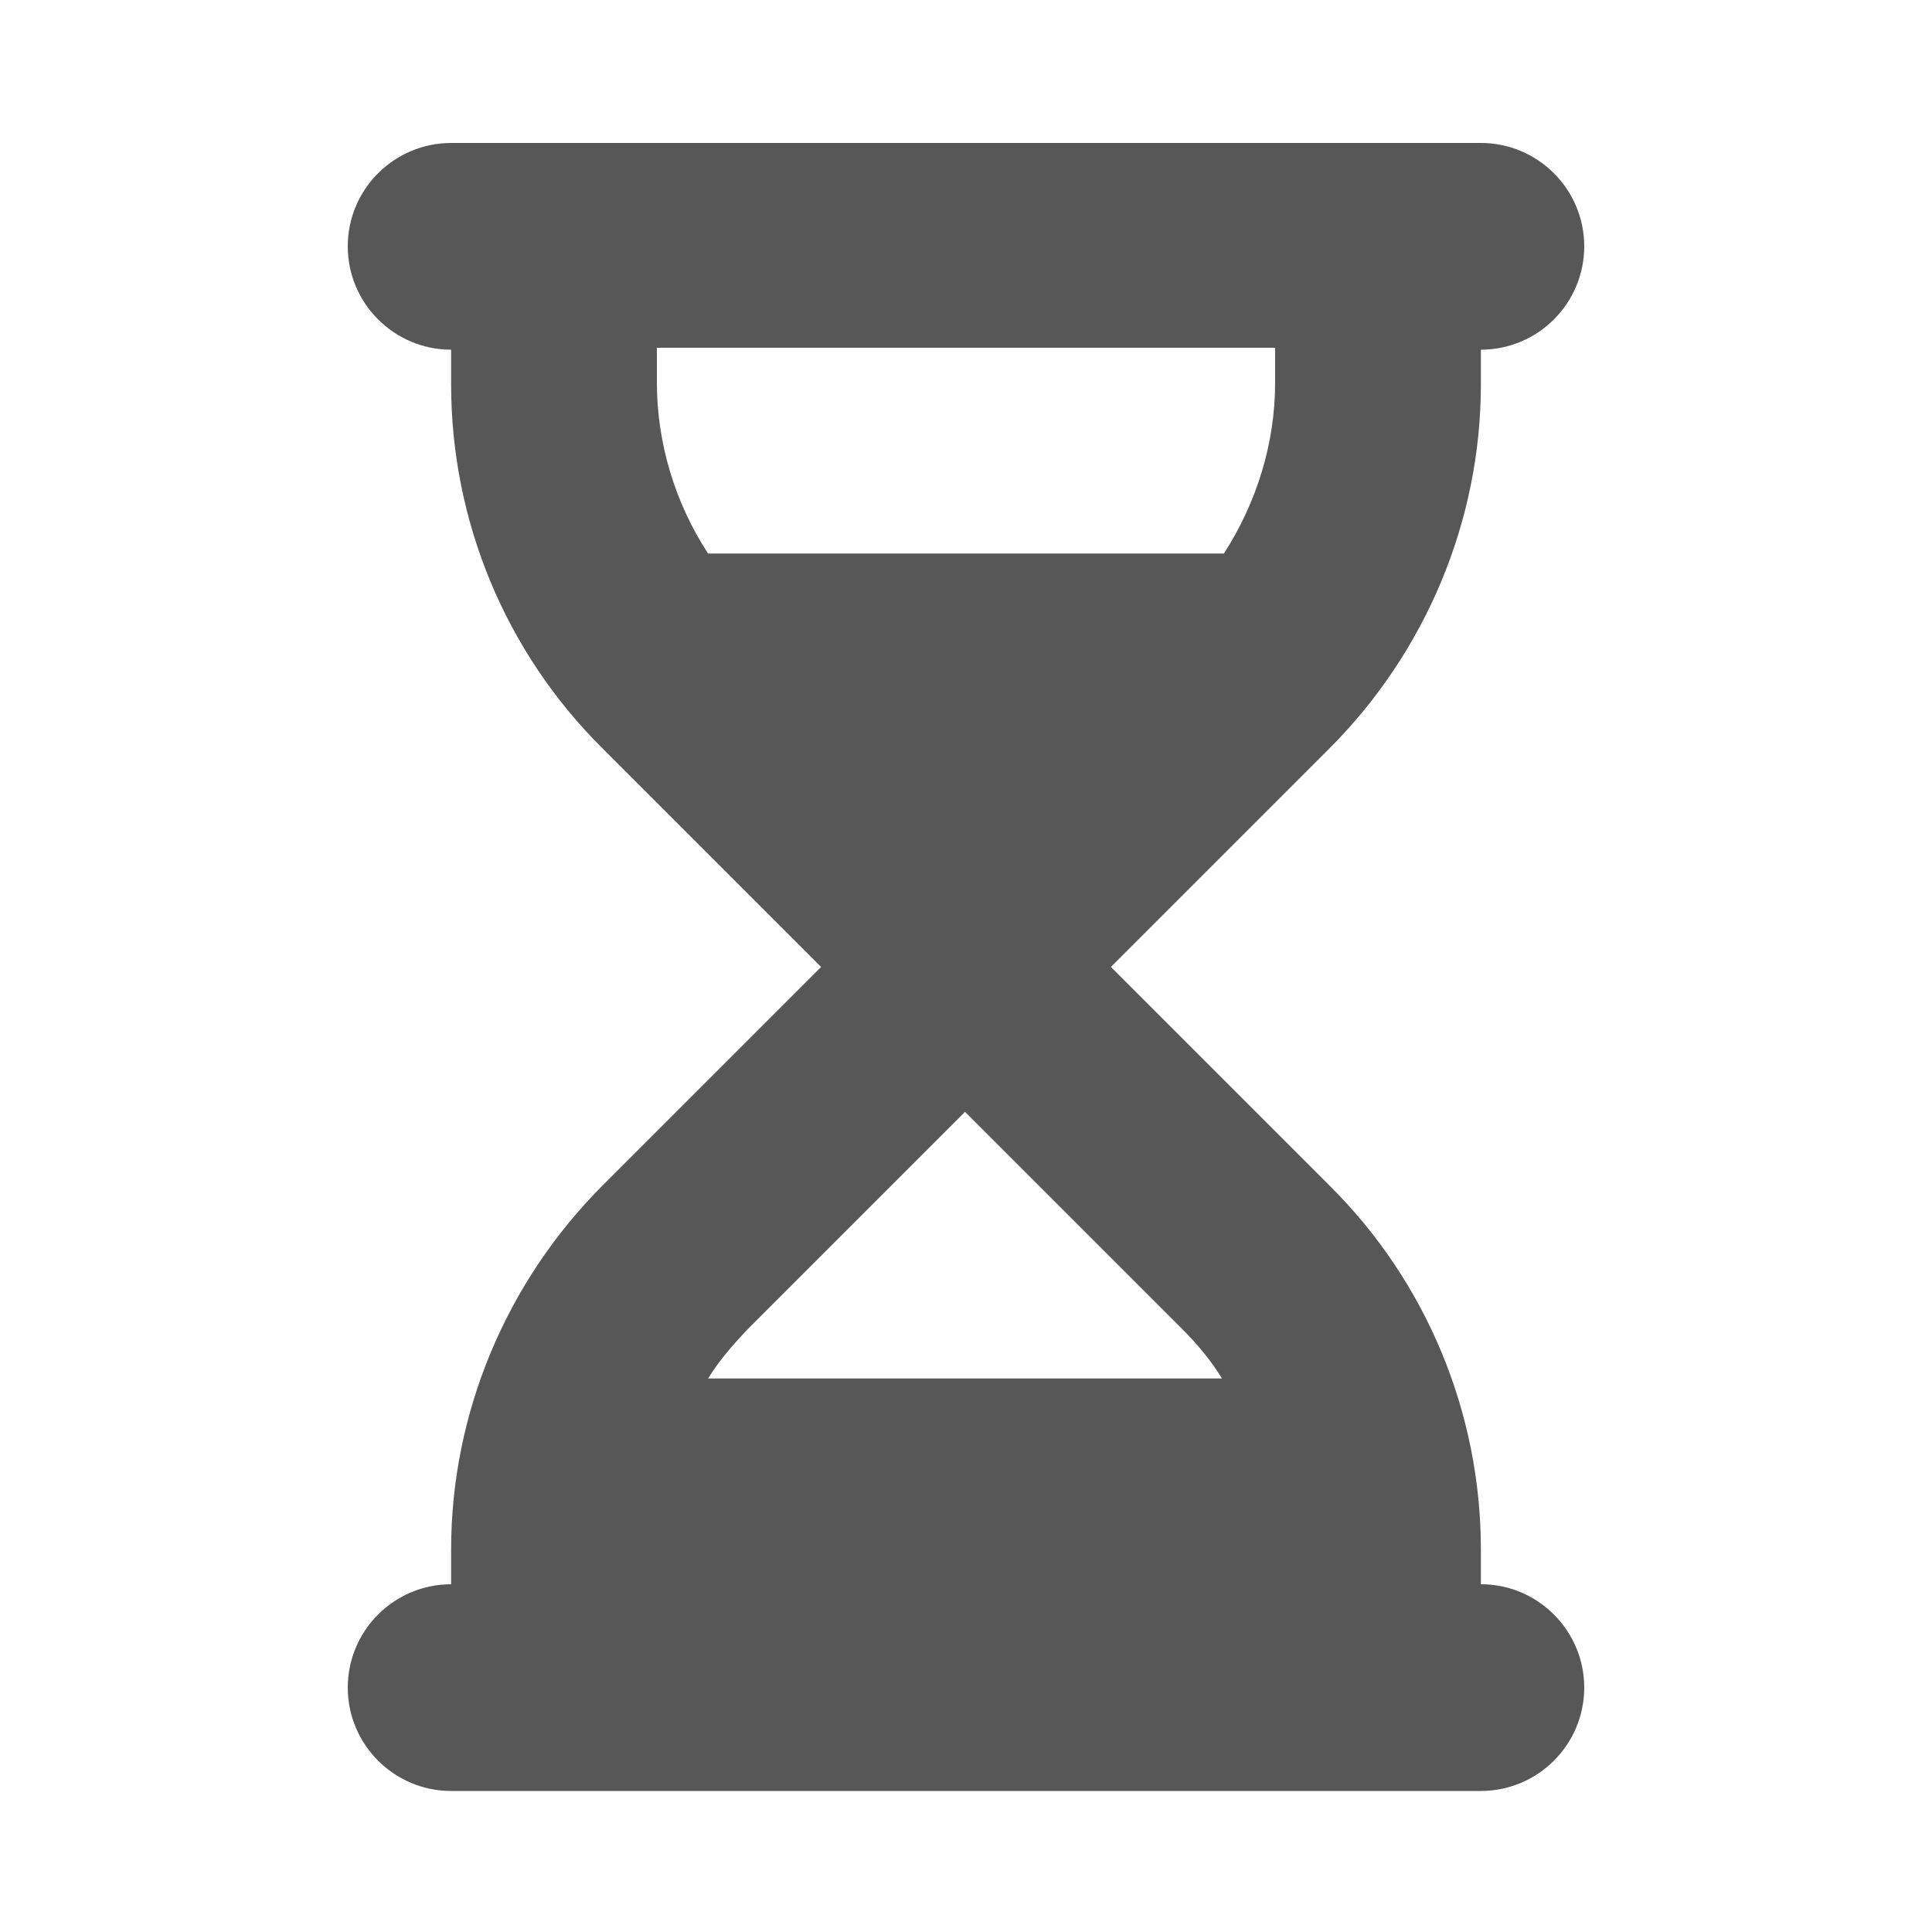
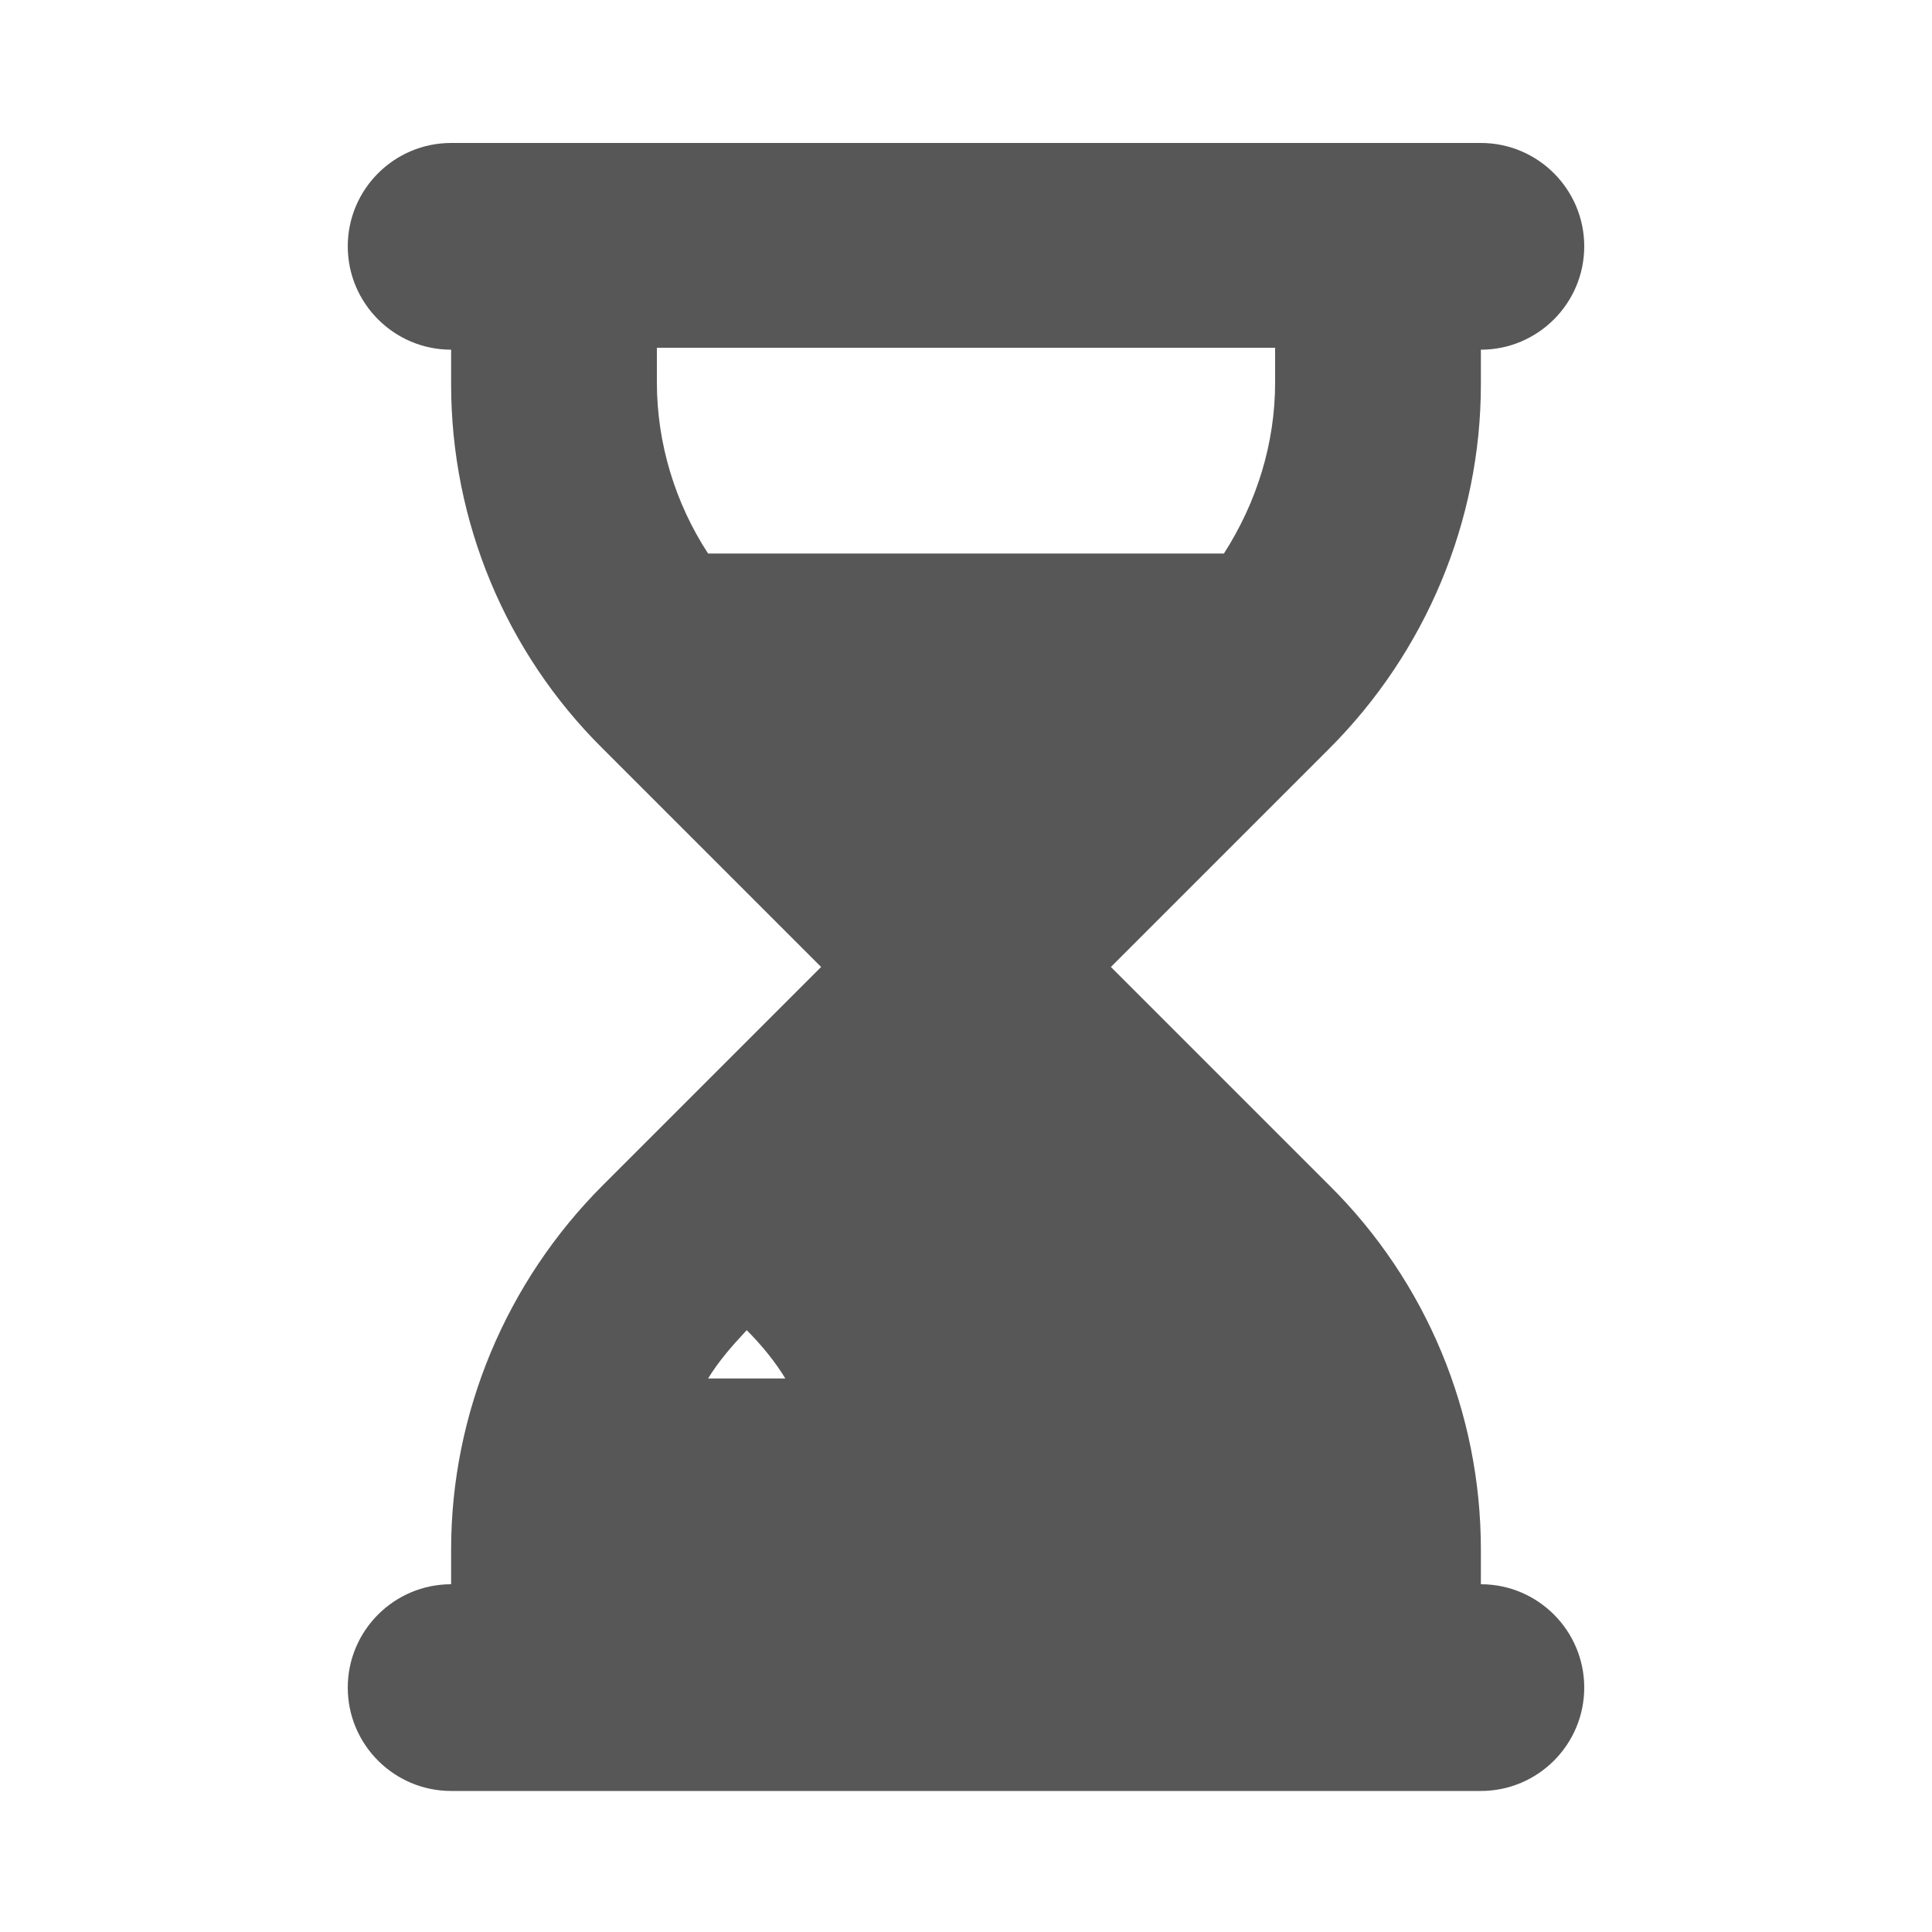
<svg xmlns="http://www.w3.org/2000/svg" id="Layer_1" data-name="Layer 1" version="1.1" viewBox="0 0 200 200">
  <defs>
    <style>
      .cls-1 {
        fill: #575757;
        stroke-width: 0px;
      }
    </style>
  </defs>
-   <path class="cls-1" d="M153.3,164v-3.6c0-14.1-5.6-27.7-15.7-37.7l-22.6-22.6,22.6-22.6c10-10,15.7-23.6,15.7-37.7v-3.6c5.9,0,10.7-4.8,10.7-10.7s-4.8-10.7-10.7-10.7H46.7c-5.9,0-10.7,4.8-10.7,10.7s4.8,10.7,10.7,10.7v3.6c0,14.1,5.6,27.7,15.7,37.7l22.6,22.6-22.6,22.6c-10,10-15.7,23.6-15.7,37.7v3.6c-5.9,0-10.7,4.8-10.7,10.7s4.8,10.7,10.7,10.7h106.6c5.9,0,10.7-4.8,10.7-10.7s-4.8-10.7-10.7-10.7ZM73.3,57.3c-3.4-5.2-5.3-11.4-5.3-17.7v-3.6h64v3.6c0,6.3-1.9,12.4-5.3,17.7h-53.3ZM73.3,142.7h0c1.1-1.8,2.5-3.4,4-5l22.6-22.6,22.6,22.6c1.5,1.5,2.9,3.2,4,5,0,0-53.3,0-53.3,0Z" />
+   <path class="cls-1" d="M153.3,164v-3.6c0-14.1-5.6-27.7-15.7-37.7l-22.6-22.6,22.6-22.6c10-10,15.7-23.6,15.7-37.7v-3.6c5.9,0,10.7-4.8,10.7-10.7s-4.8-10.7-10.7-10.7H46.7c-5.9,0-10.7,4.8-10.7,10.7s4.8,10.7,10.7,10.7v3.6c0,14.1,5.6,27.7,15.7,37.7l22.6,22.6-22.6,22.6c-10,10-15.7,23.6-15.7,37.7v3.6c-5.9,0-10.7,4.8-10.7,10.7s4.8,10.7,10.7,10.7h106.6c5.9,0,10.7-4.8,10.7-10.7s-4.8-10.7-10.7-10.7ZM73.3,57.3c-3.4-5.2-5.3-11.4-5.3-17.7v-3.6h64v3.6c0,6.3-1.9,12.4-5.3,17.7h-53.3ZM73.3,142.7h0c1.1-1.8,2.5-3.4,4-5c1.5,1.5,2.9,3.2,4,5,0,0-53.3,0-53.3,0Z" />
</svg>